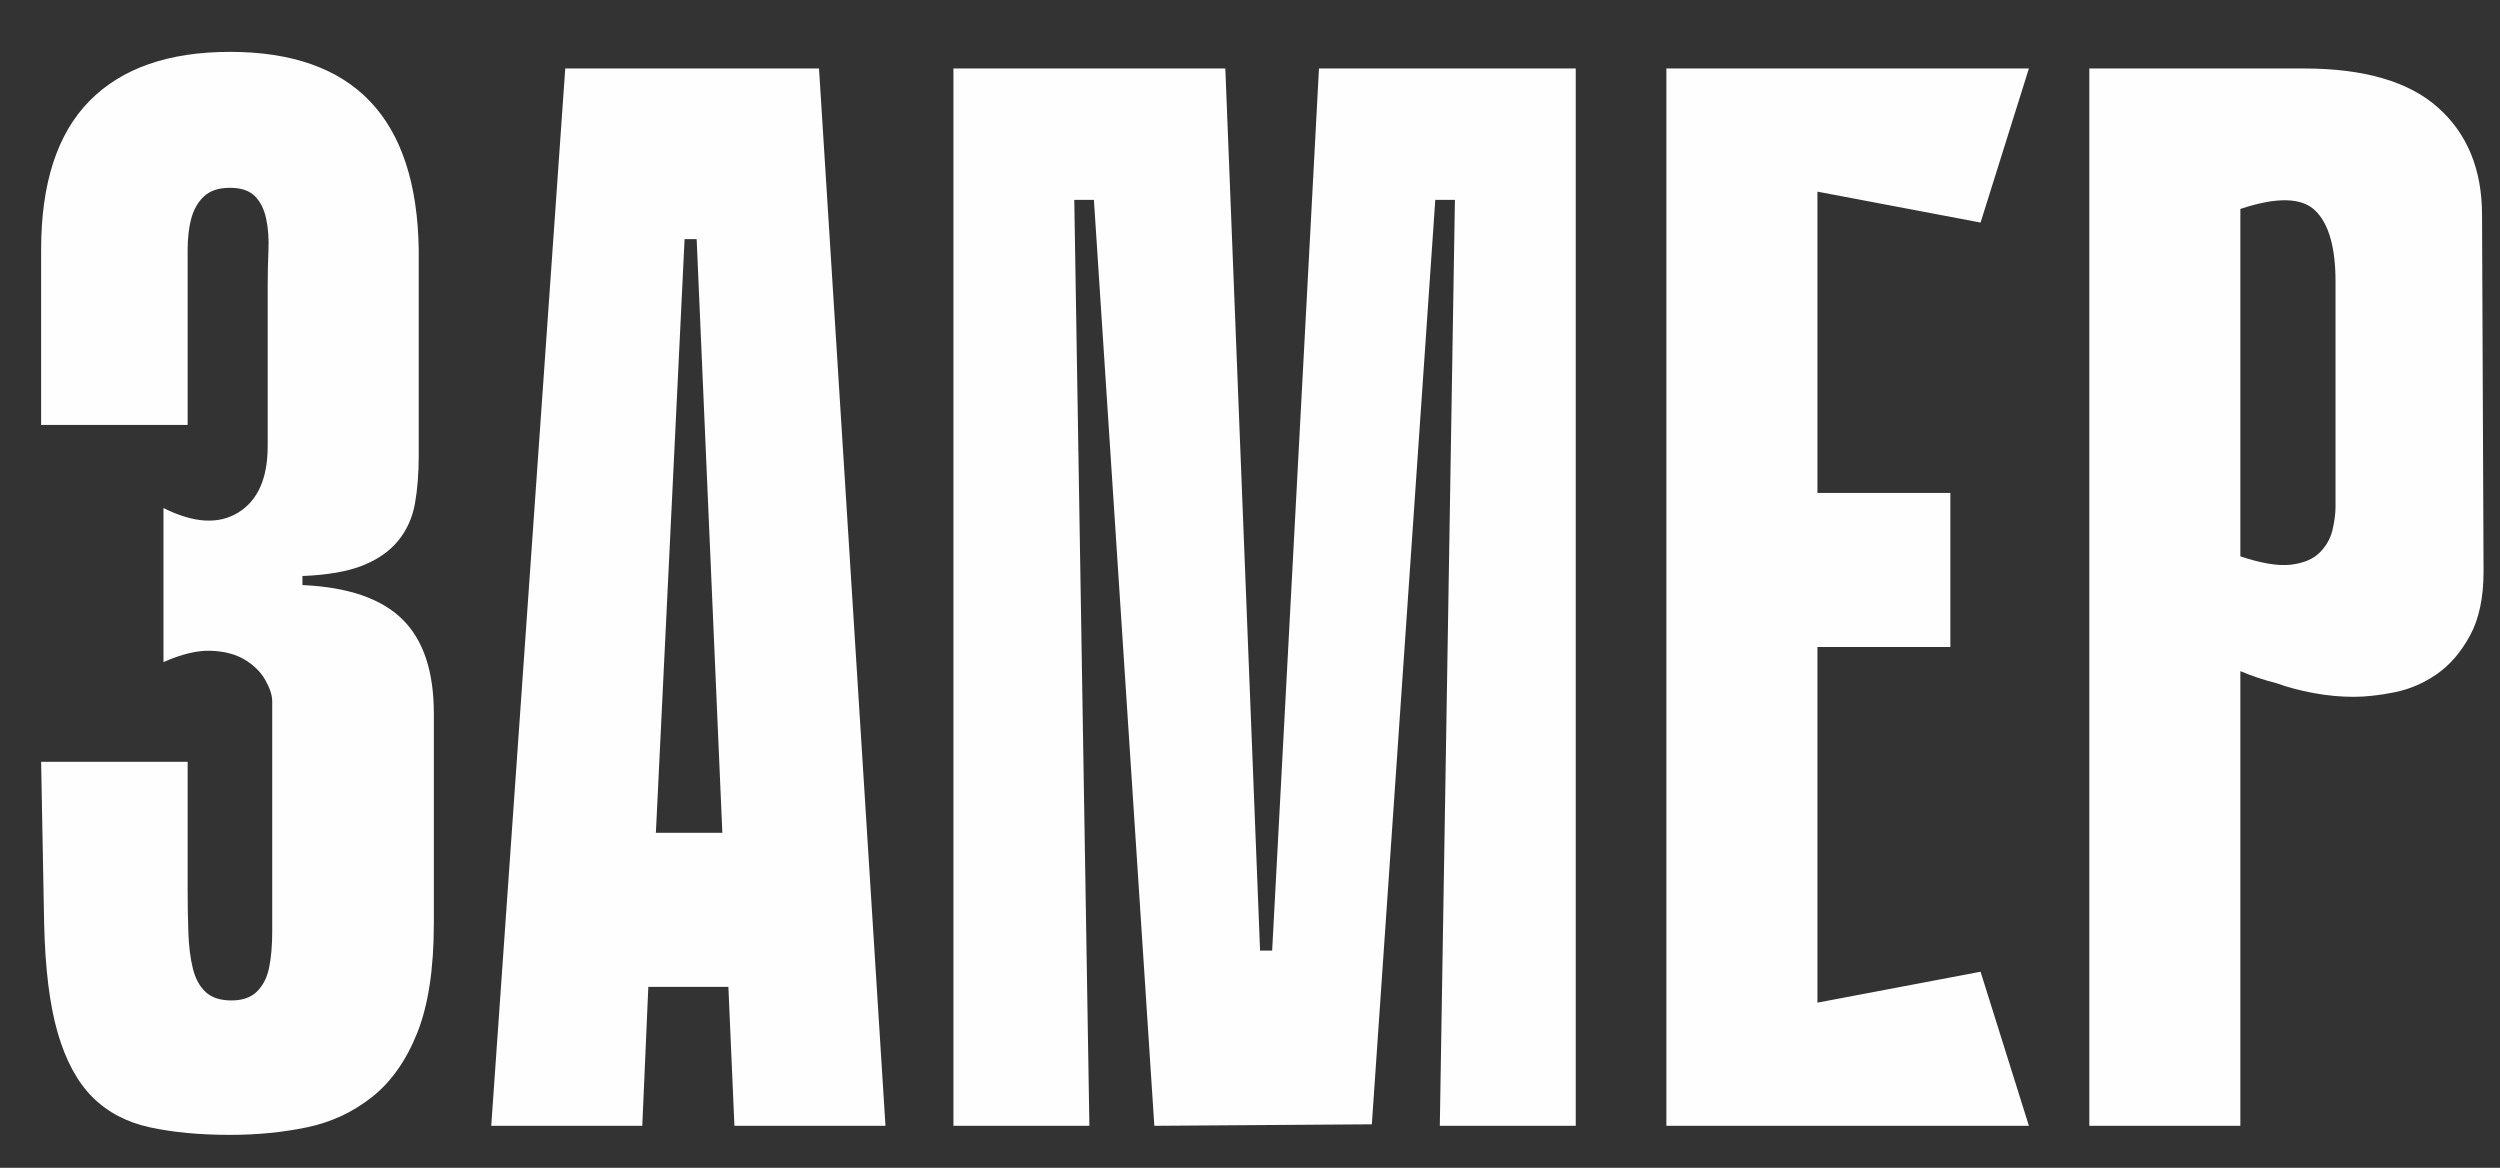
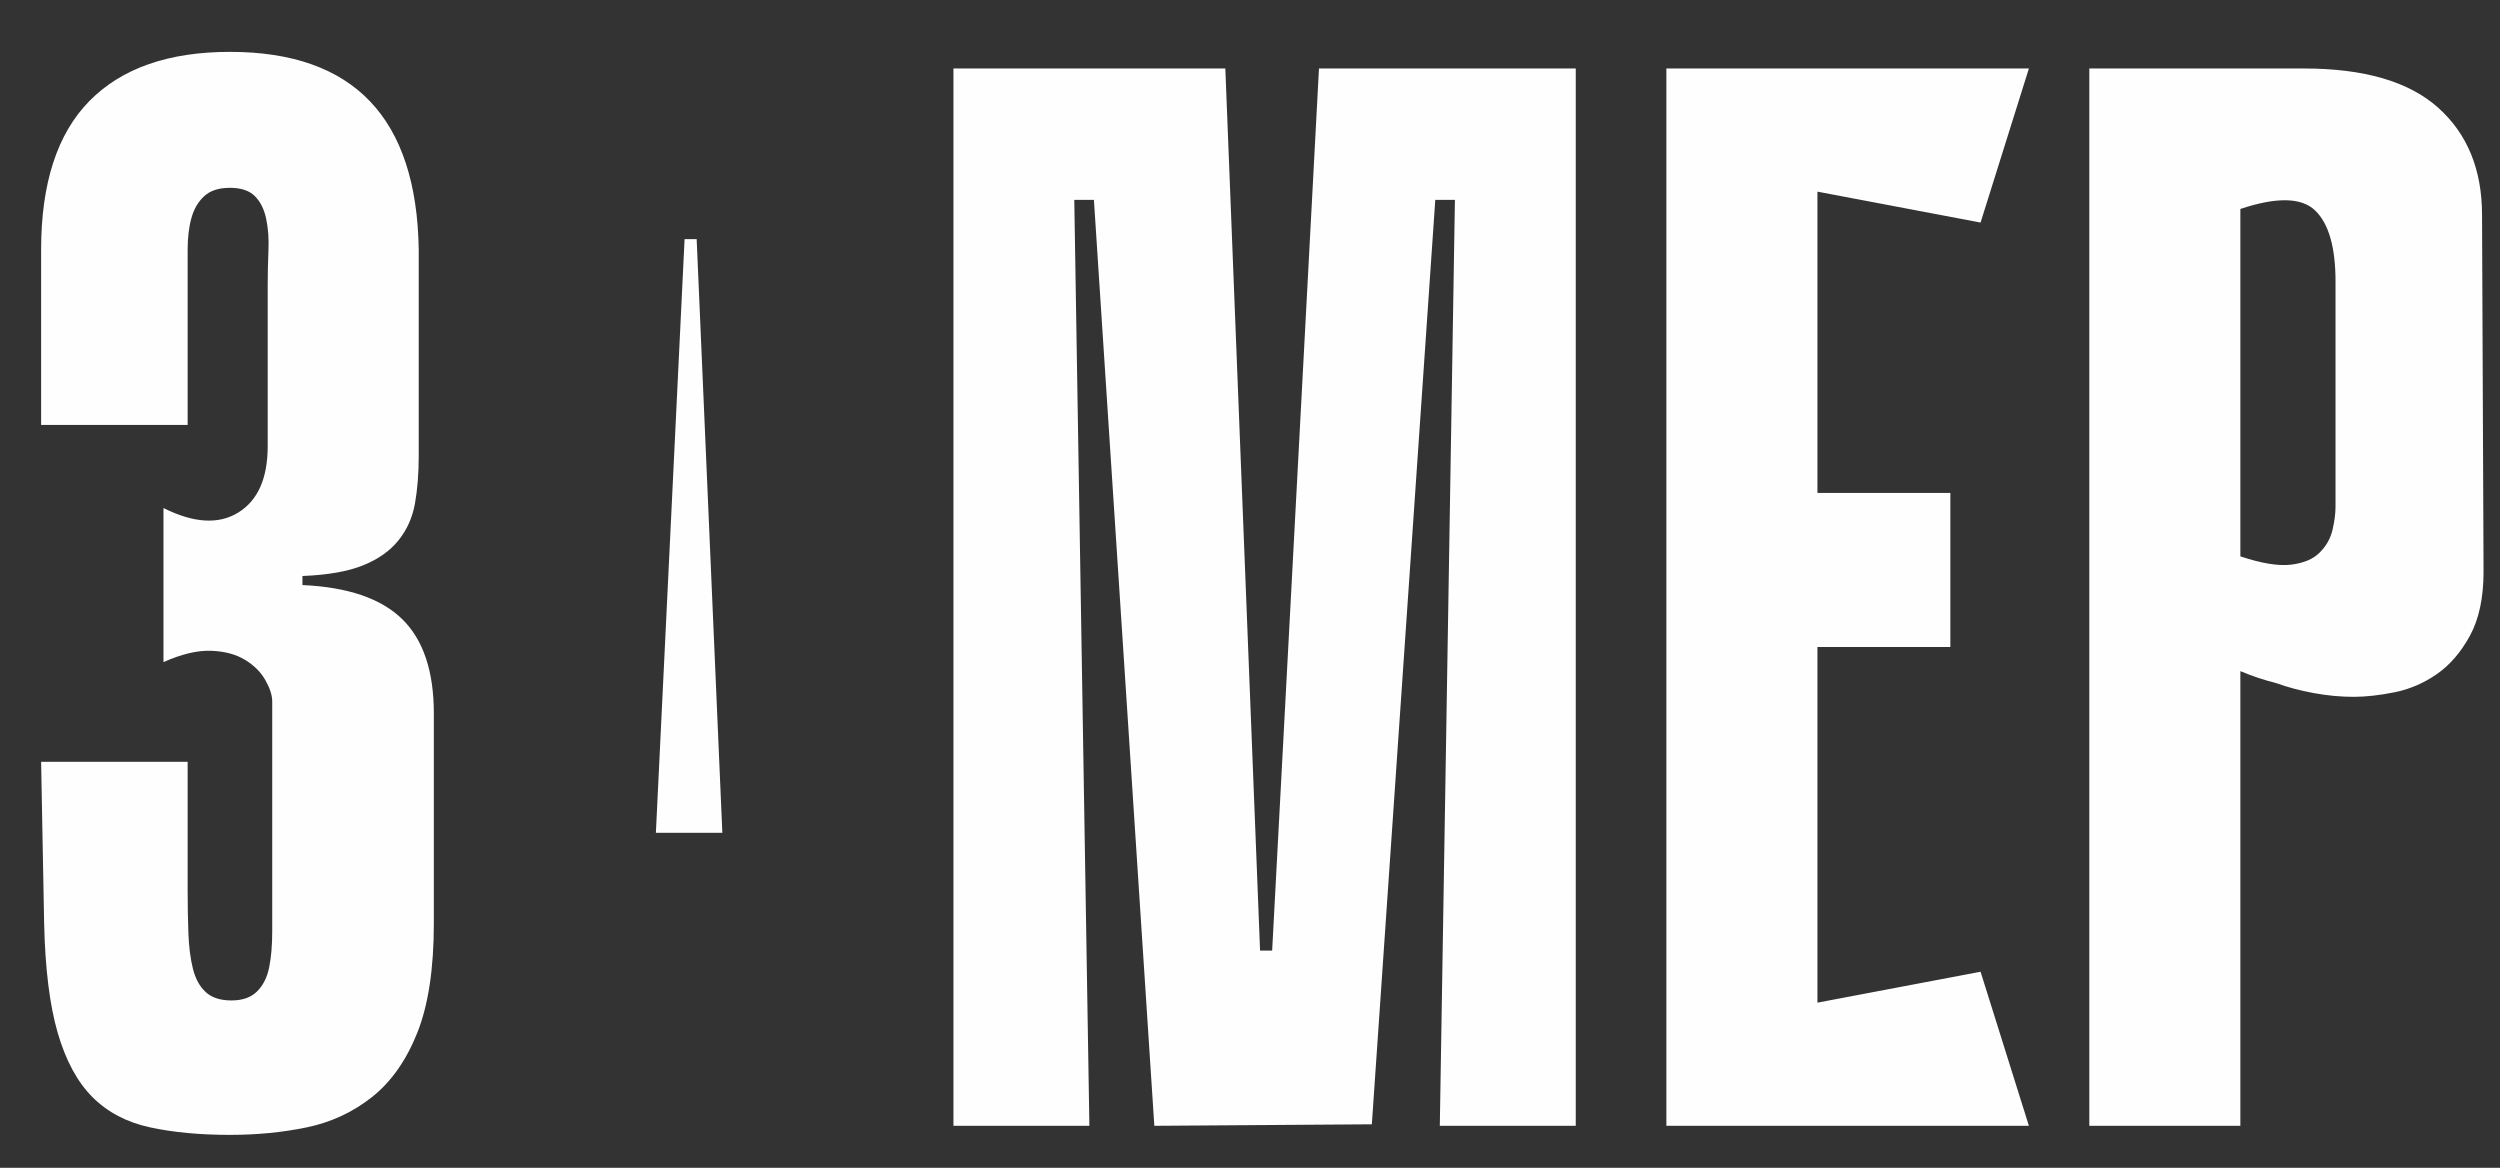
<svg xmlns="http://www.w3.org/2000/svg" xml:space="preserve" width="80.433mm" height="37.571mm" version="1.1" style="shape-rendering:geometricPrecision; text-rendering:geometricPrecision; image-rendering:optimizeQuality; fill-rule:evenodd; clip-rule:evenodd" viewBox="0 0 8043.32 3757.08">
  <rect x="0" y="0" width="8043.32" height="3757.08" fill="#333333" stroke="none" />
  <defs>
    <style type="text/css"> .fil0 {fill:#FEFEFE;fill-rule:nonzero} </style>
  </defs>
  <g id="Слой_x0020_1">
-     <path class="fil0" d="M973.02 1882.32c145.79,6.48 252.7,42.93 320.74,109.34 68.03,66.42 102.05,167.66 102.05,303.73l0 675.5c0,145.79 -17.82,263.23 -53.45,352.33 -35.64,89.09 -84.24,157.94 -145.8,206.54 -61.55,48.59 -131.21,80.99 -208.96,97.19 -77.76,16.2 -160.37,24.3 -247.85,24.3 -97.19,0 -183.04,-8.1 -257.56,-24.3 -74.52,-16.2 -136.07,-48.6 -184.67,-97.19 -48.6,-48.6 -85.85,-117.45 -111.77,-206.54 -25.92,-89.1 -40.5,-206.54 -43.74,-352.33l-9.72 -519.99 471.39 0 0 408.22c0,51.84 0.81,99.62 2.43,143.36 1.62,43.74 6.48,81.8 14.58,114.2 8.1,32.4 21.87,57.51 41.31,75.33 19.44,17.82 46.98,26.73 82.61,26.73 35.64,0 63.18,-9.72 82.62,-29.16 19.44,-19.44 32.4,-45.36 38.88,-77.76 6.47,-32.4 9.71,-70.46 9.71,-114.2 0,-43.74 0,-89.9 0,-138.5l0 -602.6c0,-19.44 -7.28,-42.12 -21.86,-68.04 -14.58,-25.92 -36.45,-47.79 -65.61,-65.6 -29.16,-17.82 -65.61,-27.54 -109.34,-29.16 -43.74,-1.62 -94.77,10.53 -153.08,36.45l0 -495.69c97.19,48.59 177.38,53.45 240.55,14.58 63.18,-38.88 94.77,-110.16 94.77,-213.83l0 -515.13c0,-38.88 0.81,-76.94 2.43,-114.2 1.62,-37.26 -0.81,-71.28 -7.29,-102.05 -6.48,-30.78 -18.63,-55.08 -36.45,-72.9 -17.82,-17.82 -44.55,-26.73 -80.19,-26.73 -35.63,0 -63.17,8.91 -82.61,26.73 -19.44,17.82 -33.21,41.31 -41.31,70.47 -8.1,29.15 -12.15,63.17 -12.15,102.05 0,38.88 0,77.75 0,116.63l0 447.09 -471.39 0 0 -563.72c0,-213.83 51.84,-373.39 155.51,-478.68 103.68,-105.29 254.33,-157.94 451.95,-157.94 398.5,0 600.99,212.21 607.46,636.62l0 660.92c0,58.31 -4.05,110.15 -12.14,155.51 -8.1,45.35 -25.92,85.04 -53.46,119.06 -27.54,34.02 -65.61,60.75 -114.2,80.19 -48.6,19.43 -113.4,30.77 -194.39,34.01l0 29.16zm1875.83 1739.77l-485.96 0 -19.44 -447.09 -257.57 0 -19.44 447.09 -485.96 0 238.12 -3401.78 816.43 0 213.82 3401.78zm-524.84 -942.78l-82.62 -1909.86 -38.87 0 -92.34 1909.86 213.83 0zm2308.35 942.78l48.6 -2978.99 -63.18 0 -204.11 2974.13 -699.79 4.86 -194.39 -2978.99 -63.17 0 48.59 2978.99 -437.37 0 0 -3401.78 874.74 0 111.78 2838.06 38.88 0 150.65 -2838.06 826.14 0 0 3401.78 -437.37 0zm728.95 -3401.78l485.97 0 0 3401.78 -485.97 0 0 -3401.78zm1010.82 495.69l-923.34 -174.95 -38.88 -320.74 1117.73 0 -155.51 495.69zm-97.2 1365.57l-782.41 0 0 -495.69 782.41 0 0 495.69zm-865.02 1540.52l38.88 -320.74 923.34 -174.95 155.51 495.69 -1117.73 0zm1798.08 -1462.77l0 1462.77 -485.97 0 0 -3401.78 690.08 0c194.38,0 338.56,42.11 432.51,126.35 93.95,84.23 140.93,199.25 140.93,345.04l4.86 1146.88c0,84.24 -14.58,153.08 -43.74,206.54 -29.16,53.46 -64.79,94.76 -106.91,123.92 -42.12,29.16 -87.48,48.6 -136.07,58.32 -48.6,9.72 -92.34,14.58 -131.21,14.58 -42.12,0 -85.05,-4.05 -128.79,-12.15 -43.73,-8.1 -83.42,-18.63 -119.06,-31.59 -38.88,-9.72 -77.75,-22.68 -116.63,-38.88zm0 -1487.06l0 1117.73c68.04,22.68 122.3,31.58 162.8,26.73 40.5,-4.86 71.27,-17.82 92.33,-38.88 21.06,-21.06 34.83,-45.36 41.31,-72.9 6.48,-27.54 9.72,-52.64 9.72,-75.32l0 -724.1c0,-110.15 -21.87,-186.28 -65.61,-228.4 -43.73,-42.12 -123.92,-43.74 -240.55,-4.86z" />
+     <path class="fil0" d="M973.02 1882.32c145.79,6.48 252.7,42.93 320.74,109.34 68.03,66.42 102.05,167.66 102.05,303.73l0 675.5c0,145.79 -17.82,263.23 -53.45,352.33 -35.64,89.09 -84.24,157.94 -145.8,206.54 -61.55,48.59 -131.21,80.99 -208.96,97.19 -77.76,16.2 -160.37,24.3 -247.85,24.3 -97.19,0 -183.04,-8.1 -257.56,-24.3 -74.52,-16.2 -136.07,-48.6 -184.67,-97.19 -48.6,-48.6 -85.85,-117.45 -111.77,-206.54 -25.92,-89.1 -40.5,-206.54 -43.74,-352.33l-9.72 -519.99 471.39 0 0 408.22c0,51.84 0.81,99.62 2.43,143.36 1.62,43.74 6.48,81.8 14.58,114.2 8.1,32.4 21.87,57.51 41.31,75.33 19.44,17.82 46.98,26.73 82.61,26.73 35.64,0 63.18,-9.72 82.62,-29.16 19.44,-19.44 32.4,-45.36 38.88,-77.76 6.47,-32.4 9.71,-70.46 9.71,-114.2 0,-43.74 0,-89.9 0,-138.5l0 -602.6c0,-19.44 -7.28,-42.12 -21.86,-68.04 -14.58,-25.92 -36.45,-47.79 -65.61,-65.6 -29.16,-17.82 -65.61,-27.54 -109.34,-29.16 -43.74,-1.62 -94.77,10.53 -153.08,36.45l0 -495.69c97.19,48.59 177.38,53.45 240.55,14.58 63.18,-38.88 94.77,-110.16 94.77,-213.83l0 -515.13c0,-38.88 0.81,-76.94 2.43,-114.2 1.62,-37.26 -0.81,-71.28 -7.29,-102.05 -6.48,-30.78 -18.63,-55.08 -36.45,-72.9 -17.82,-17.82 -44.55,-26.73 -80.19,-26.73 -35.63,0 -63.17,8.91 -82.61,26.73 -19.44,17.82 -33.21,41.31 -41.31,70.47 -8.1,29.15 -12.15,63.17 -12.15,102.05 0,38.88 0,77.75 0,116.63l0 447.09 -471.39 0 0 -563.72c0,-213.83 51.84,-373.39 155.51,-478.68 103.68,-105.29 254.33,-157.94 451.95,-157.94 398.5,0 600.99,212.21 607.46,636.62l0 660.92c0,58.31 -4.05,110.15 -12.14,155.51 -8.1,45.35 -25.92,85.04 -53.46,119.06 -27.54,34.02 -65.61,60.75 -114.2,80.19 -48.6,19.43 -113.4,30.77 -194.39,34.01l0 29.16zm1875.83 1739.77zm-524.84 -942.78l-82.62 -1909.86 -38.87 0 -92.34 1909.86 213.83 0zm2308.35 942.78l48.6 -2978.99 -63.18 0 -204.11 2974.13 -699.79 4.86 -194.39 -2978.99 -63.17 0 48.59 2978.99 -437.37 0 0 -3401.78 874.74 0 111.78 2838.06 38.88 0 150.65 -2838.06 826.14 0 0 3401.78 -437.37 0zm728.95 -3401.78l485.97 0 0 3401.78 -485.97 0 0 -3401.78zm1010.82 495.69l-923.34 -174.95 -38.88 -320.74 1117.73 0 -155.51 495.69zm-97.2 1365.57l-782.41 0 0 -495.69 782.41 0 0 495.69zm-865.02 1540.52l38.88 -320.74 923.34 -174.95 155.51 495.69 -1117.73 0zm1798.08 -1462.77l0 1462.77 -485.97 0 0 -3401.78 690.08 0c194.38,0 338.56,42.11 432.51,126.35 93.95,84.23 140.93,199.25 140.93,345.04l4.86 1146.88c0,84.24 -14.58,153.08 -43.74,206.54 -29.16,53.46 -64.79,94.76 -106.91,123.92 -42.12,29.16 -87.48,48.6 -136.07,58.32 -48.6,9.72 -92.34,14.58 -131.21,14.58 -42.12,0 -85.05,-4.05 -128.79,-12.15 -43.73,-8.1 -83.42,-18.63 -119.06,-31.59 -38.88,-9.72 -77.75,-22.68 -116.63,-38.88zm0 -1487.06l0 1117.73c68.04,22.68 122.3,31.58 162.8,26.73 40.5,-4.86 71.27,-17.82 92.33,-38.88 21.06,-21.06 34.83,-45.36 41.31,-72.9 6.48,-27.54 9.72,-52.64 9.72,-75.32l0 -724.1c0,-110.15 -21.87,-186.28 -65.61,-228.4 -43.73,-42.12 -123.92,-43.74 -240.55,-4.86z" />
  </g>
</svg>